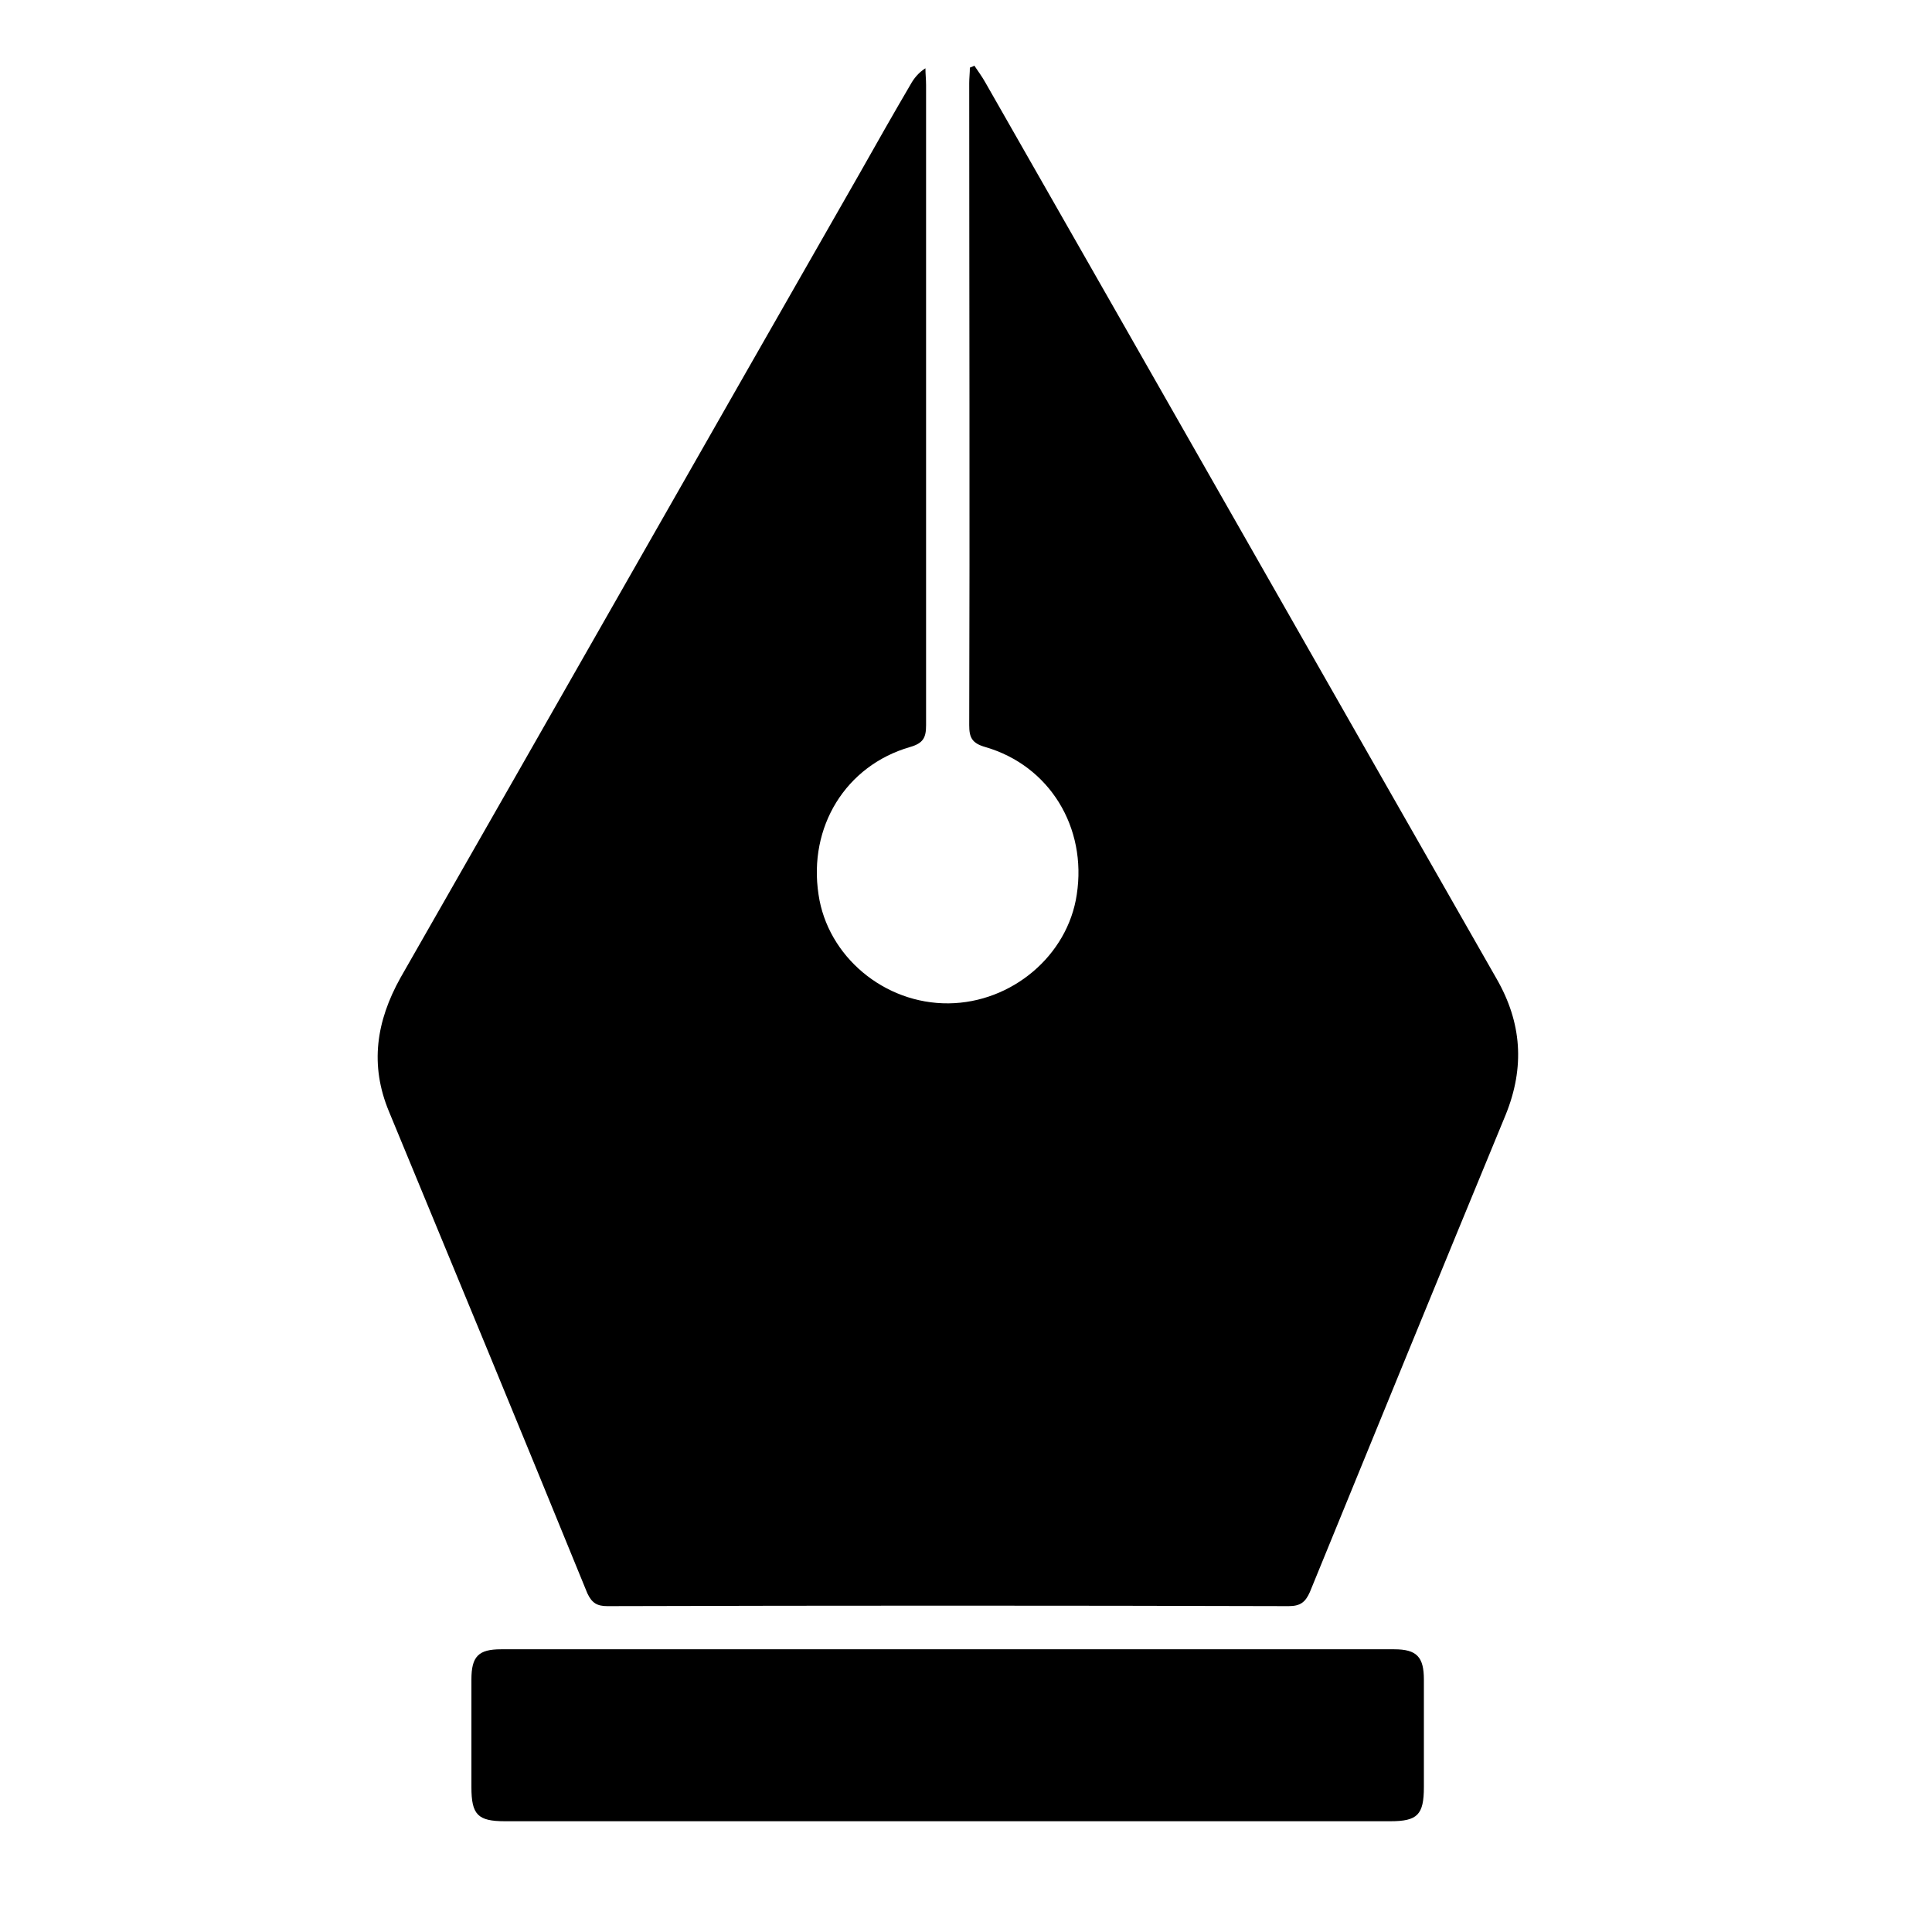
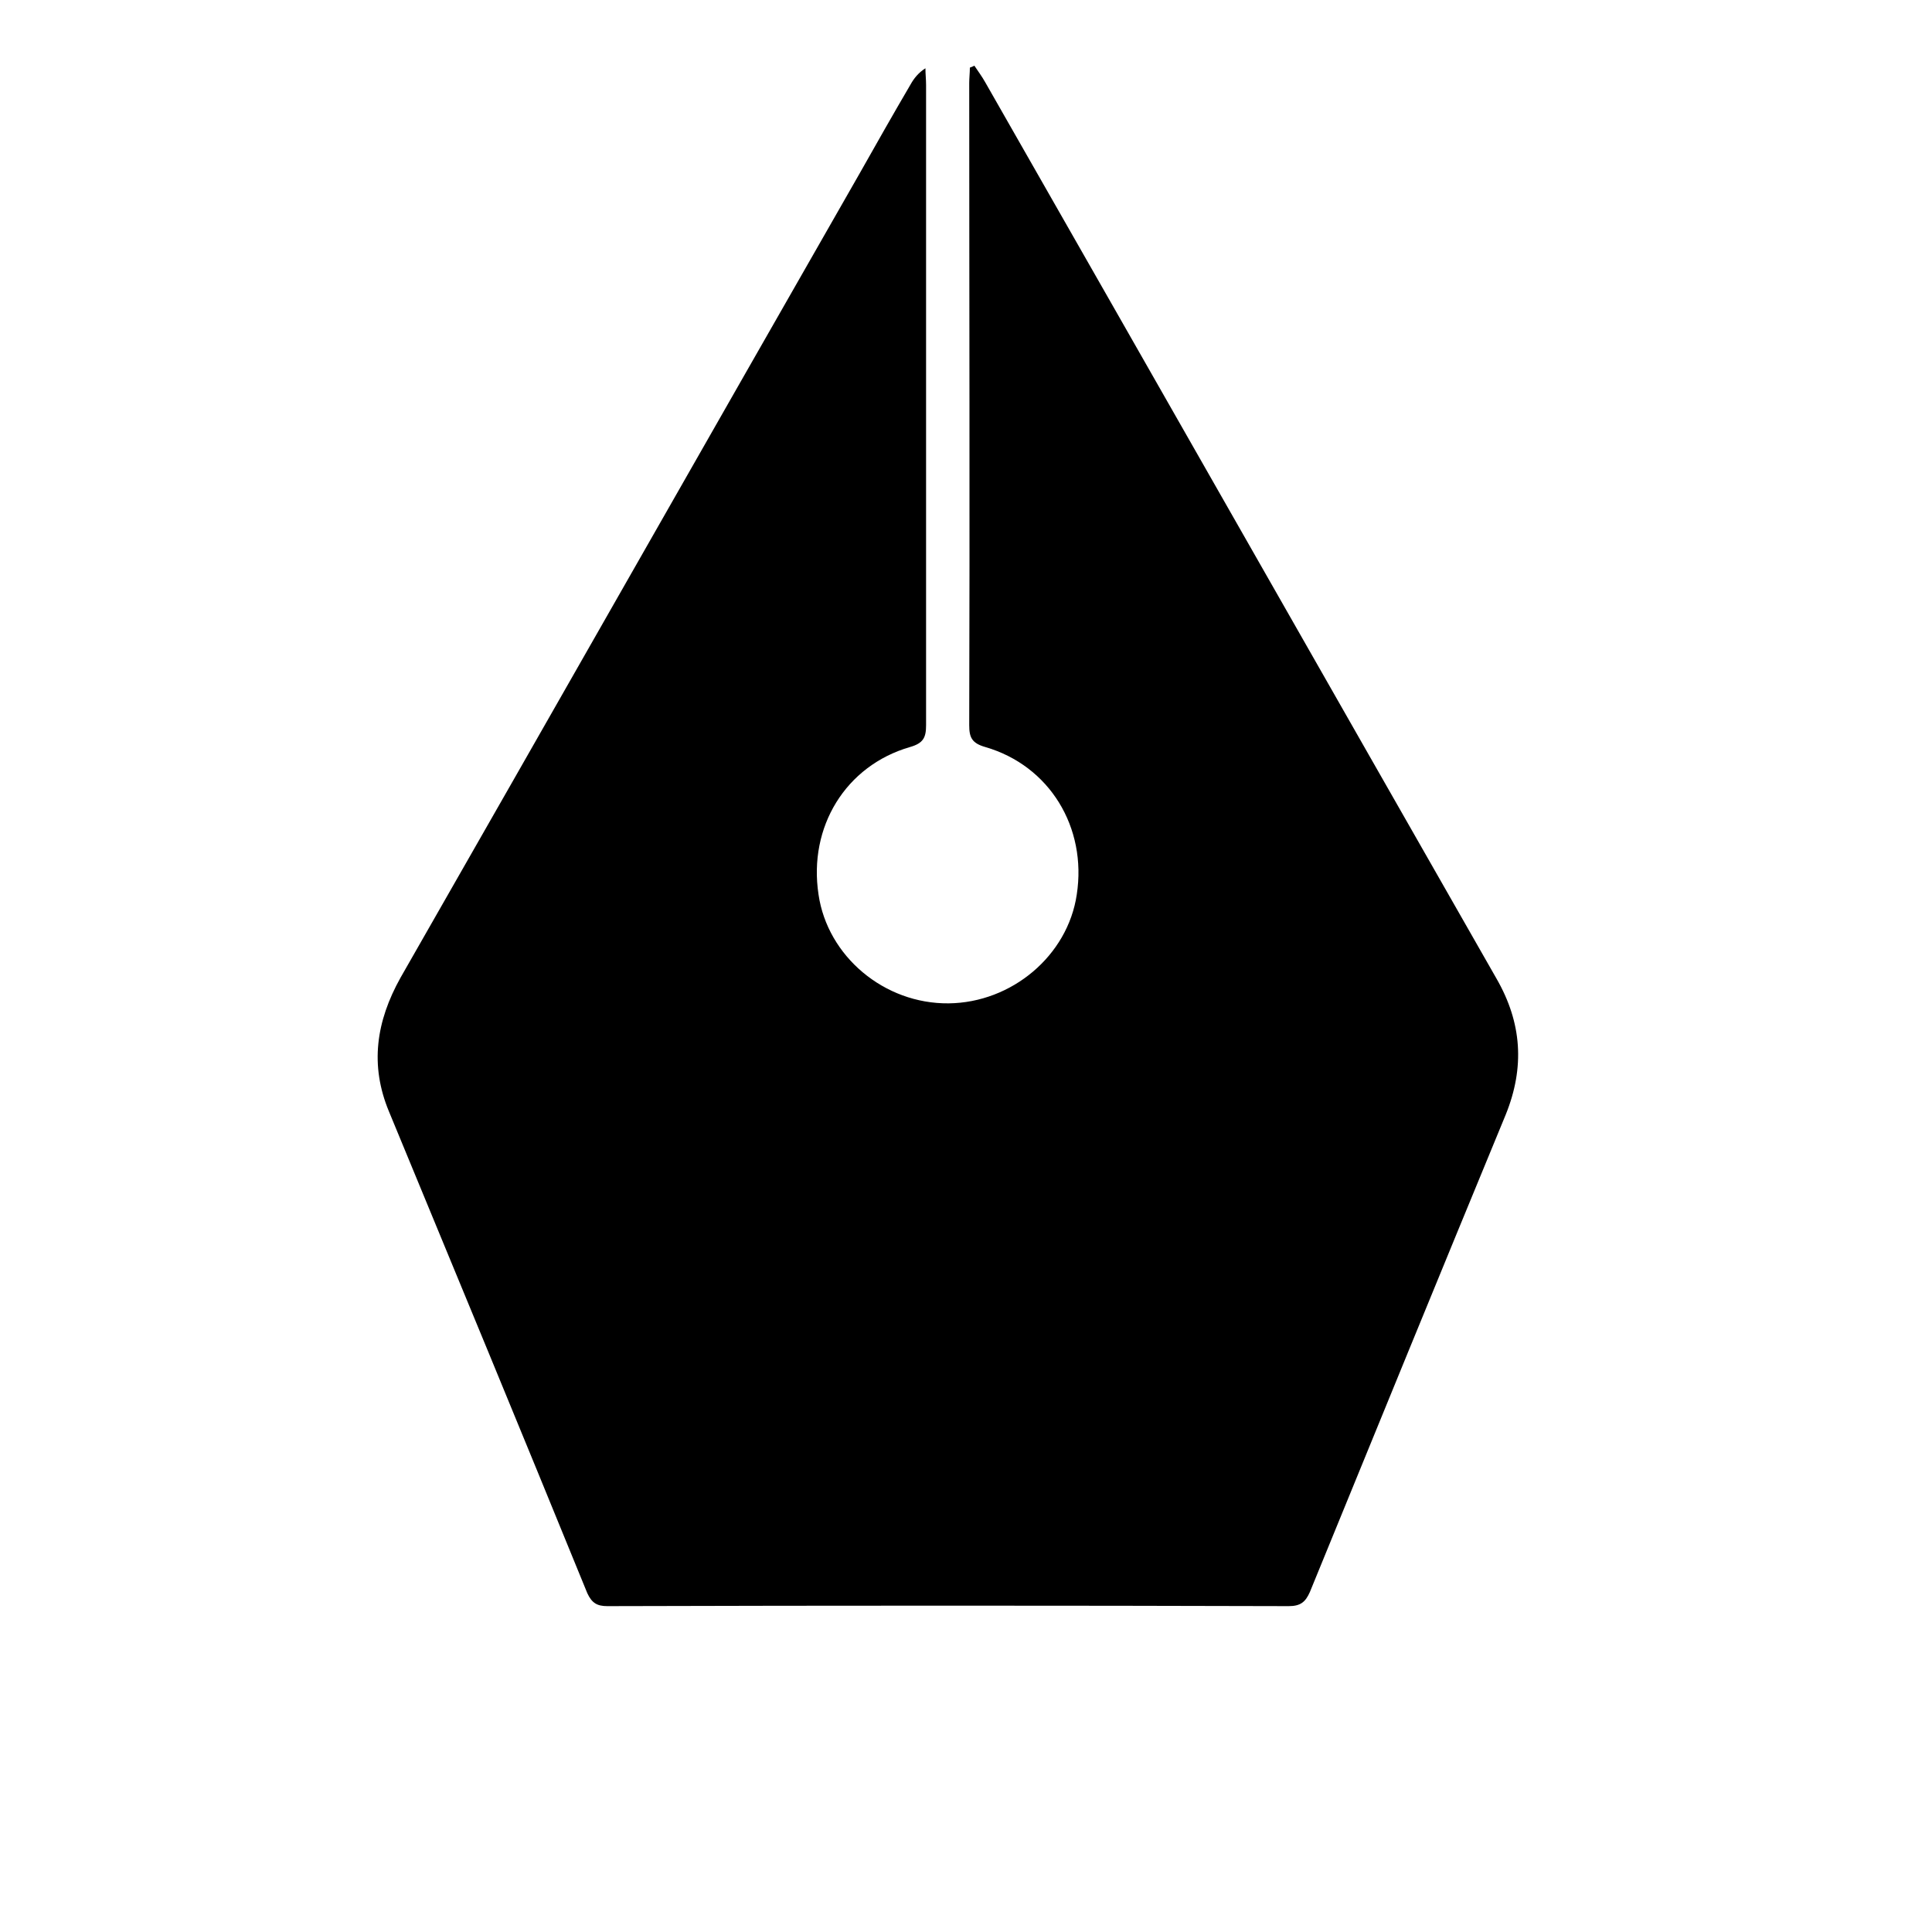
<svg xmlns="http://www.w3.org/2000/svg" version="1.1" id="Layer_1" x="0px" y="0px" viewBox="0 0 300 300" style="enable-background:new 0 0 300 300;" xml:space="preserve">
  <g>
    <path d="M151.3,10.2c0.6,0.9,1.2,1.7,1.7,2.6c26.5,46.4,52.9,92.8,79.4,139.2c3.9,6.8,4.4,13.7,1.4,21.1   c-10.2,24.7-20.3,49.4-30.4,74.1c-0.7,1.6-1.5,2.2-3.3,2.2c-35.3-0.1-70.6-0.1-105.8,0c-1.6,0-2.4-0.5-3.1-2   c-10.2-25-20.5-49.9-30.8-74.8c-3-7.2-2-14,1.8-20.8c23.8-41.6,47.5-83.3,71.3-124.9c2.6-4.6,5.2-9.2,7.9-13.8   c0.5-0.9,1.2-1.8,2.3-2.5c0,0.9,0.1,1.7,0.1,2.6c0,33.1,0,66.3,0,99.4c0,1.9-0.4,2.8-2.5,3.4c-10,2.9-15.8,12.4-14.2,22.9   c1.4,9.6,10.2,17,20.2,16.9c9.8-0.1,18.5-7.4,19.9-16.9c1.6-10.4-4.2-20-14.2-22.9c-2.1-0.6-2.5-1.5-2.5-3.4   c0.1-33.2,0-66.5,0-99.7c0-0.8,0.1-1.6,0.1-2.4C150.9,10.4,151.1,10.3,151.3,10.2z" />
-     <path d="M147.2,282.8c-22.9,0-45.9,0-68.8,0c-4.2,0-5.2-1-5.2-5.3c0-5.6,0-11.1,0-16.7c0-3.6,1.1-4.7,4.6-4.7   c46.2,0,92.5,0,138.7,0c3.5,0,4.6,1.2,4.6,4.7c0,5.6,0,11.1,0,16.7c0,4.3-1,5.3-5.2,5.3C193.1,282.8,170.1,282.8,147.2,282.8z" />
  </g>
</svg>